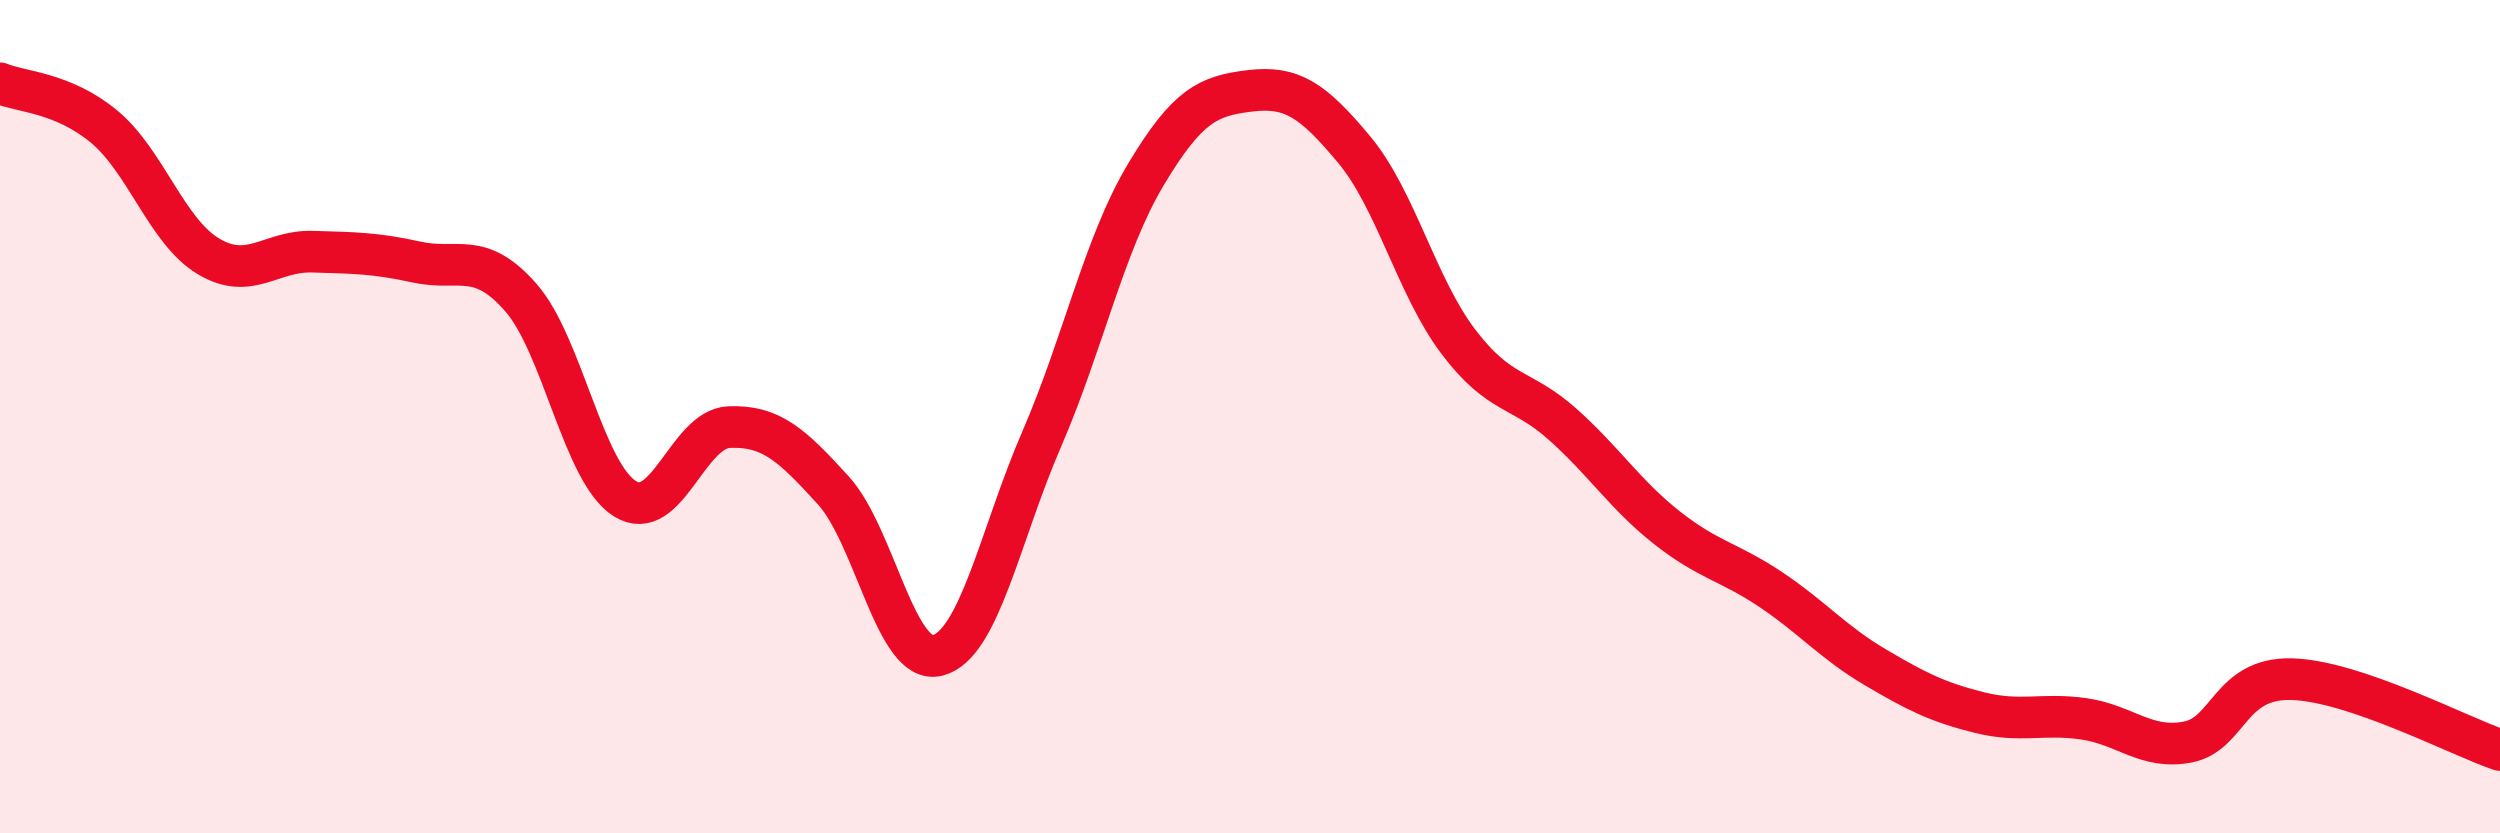
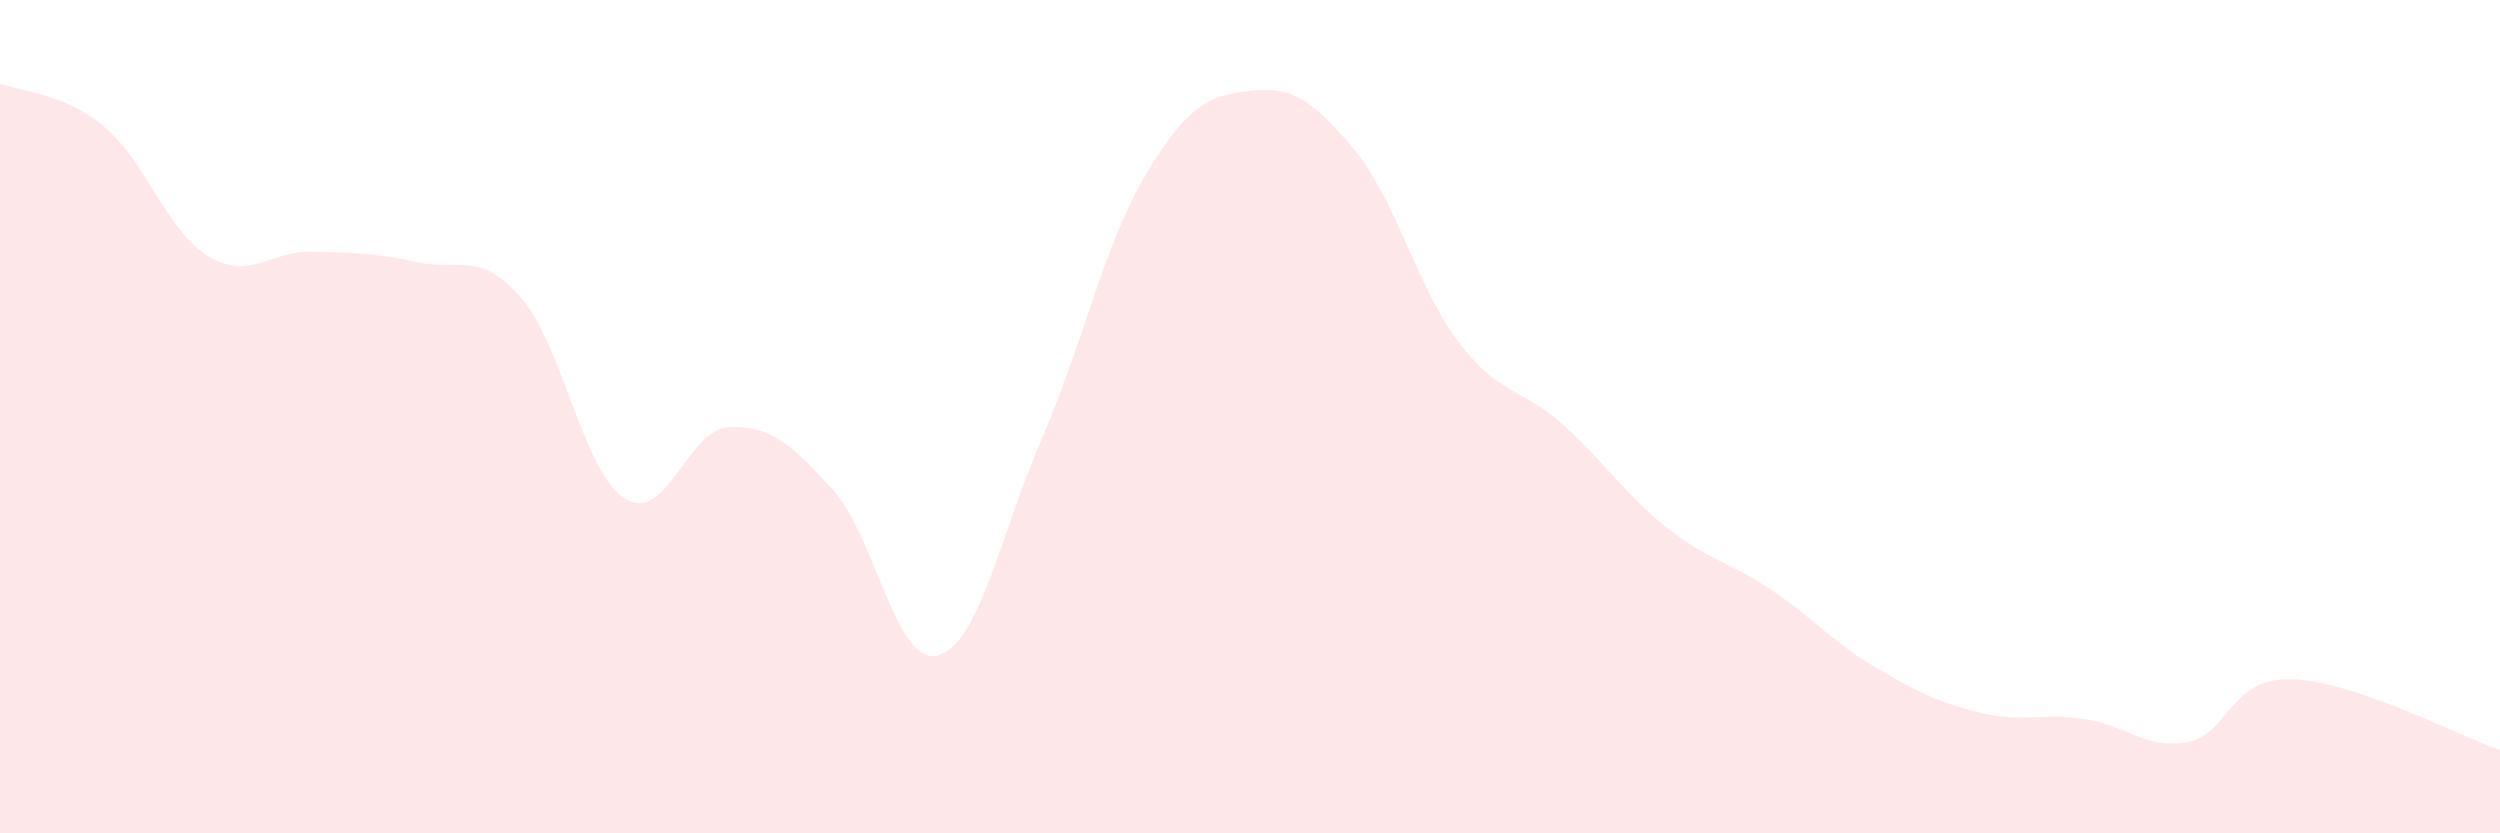
<svg xmlns="http://www.w3.org/2000/svg" width="60" height="20" viewBox="0 0 60 20">
  <path d="M 0,2 C 0.5,2.21 1.5,2.21 2.5,3.04 C 3.5,3.87 4,5.55 5,6.15 C 6,6.75 6.5,6.01 7.5,6.04 C 8.5,6.07 9,6.07 10,6.29 C 11,6.51 11.5,6 12.5,7.14 C 13.5,8.28 14,11.35 15,11.97 C 16,12.59 16.5,10.29 17.5,10.25 C 18.5,10.21 19,10.67 20,11.77 C 21,12.87 21.5,15.98 22.5,15.73 C 23.5,15.48 24,12.85 25,10.54 C 26,8.23 26.5,5.86 27.5,4.19 C 28.5,2.52 29,2.3 30,2.18 C 31,2.06 31.5,2.39 32.5,3.59 C 33.5,4.79 34,6.88 35,8.2 C 36,9.52 36.5,9.29 37.5,10.18 C 38.5,11.07 39,11.87 40,12.66 C 41,13.45 41.5,13.48 42.5,14.15 C 43.5,14.82 44,15.42 45,16.01 C 46,16.6 46.5,16.85 47.5,17.1 C 48.5,17.35 49,17.11 50,17.25 C 51,17.39 51.5,18 52.5,17.81 C 53.5,17.62 53.5,16.26 55,16.3 C 56.5,16.34 59,17.66 60,18L60 20L0 20Z" fill="#EB0A25" opacity="0.1" stroke-linecap="round" stroke-linejoin="round" />
-   <path d="M 0,2 C 0.5,2.21 1.5,2.21 2.5,3.04 C 3.5,3.87 4,5.55 5,6.15 C 6,6.75 6.5,6.01 7.5,6.04 C 8.5,6.07 9,6.07 10,6.29 C 11,6.51 11.5,6 12.5,7.14 C 13.5,8.28 14,11.35 15,11.97 C 16,12.59 16.5,10.29 17.5,10.25 C 18.5,10.21 19,10.67 20,11.77 C 21,12.87 21.5,15.98 22.5,15.73 C 23.5,15.48 24,12.85 25,10.54 C 26,8.23 26.5,5.86 27.5,4.19 C 28.5,2.52 29,2.3 30,2.18 C 31,2.06 31.5,2.39 32.5,3.59 C 33.5,4.79 34,6.88 35,8.2 C 36,9.52 36.5,9.29 37.5,10.18 C 38.5,11.07 39,11.87 40,12.66 C 41,13.45 41.5,13.48 42.5,14.15 C 43.5,14.82 44,15.42 45,16.01 C 46,16.6 46.5,16.85 47.5,17.1 C 48.5,17.35 49,17.11 50,17.25 C 51,17.39 51.5,18 52.5,17.81 C 53.5,17.62 53.5,16.26 55,16.3 C 56.5,16.34 59,17.66 60,18" stroke="#EB0A25" stroke-width="1" fill="none" stroke-linecap="round" stroke-linejoin="round" />
</svg>